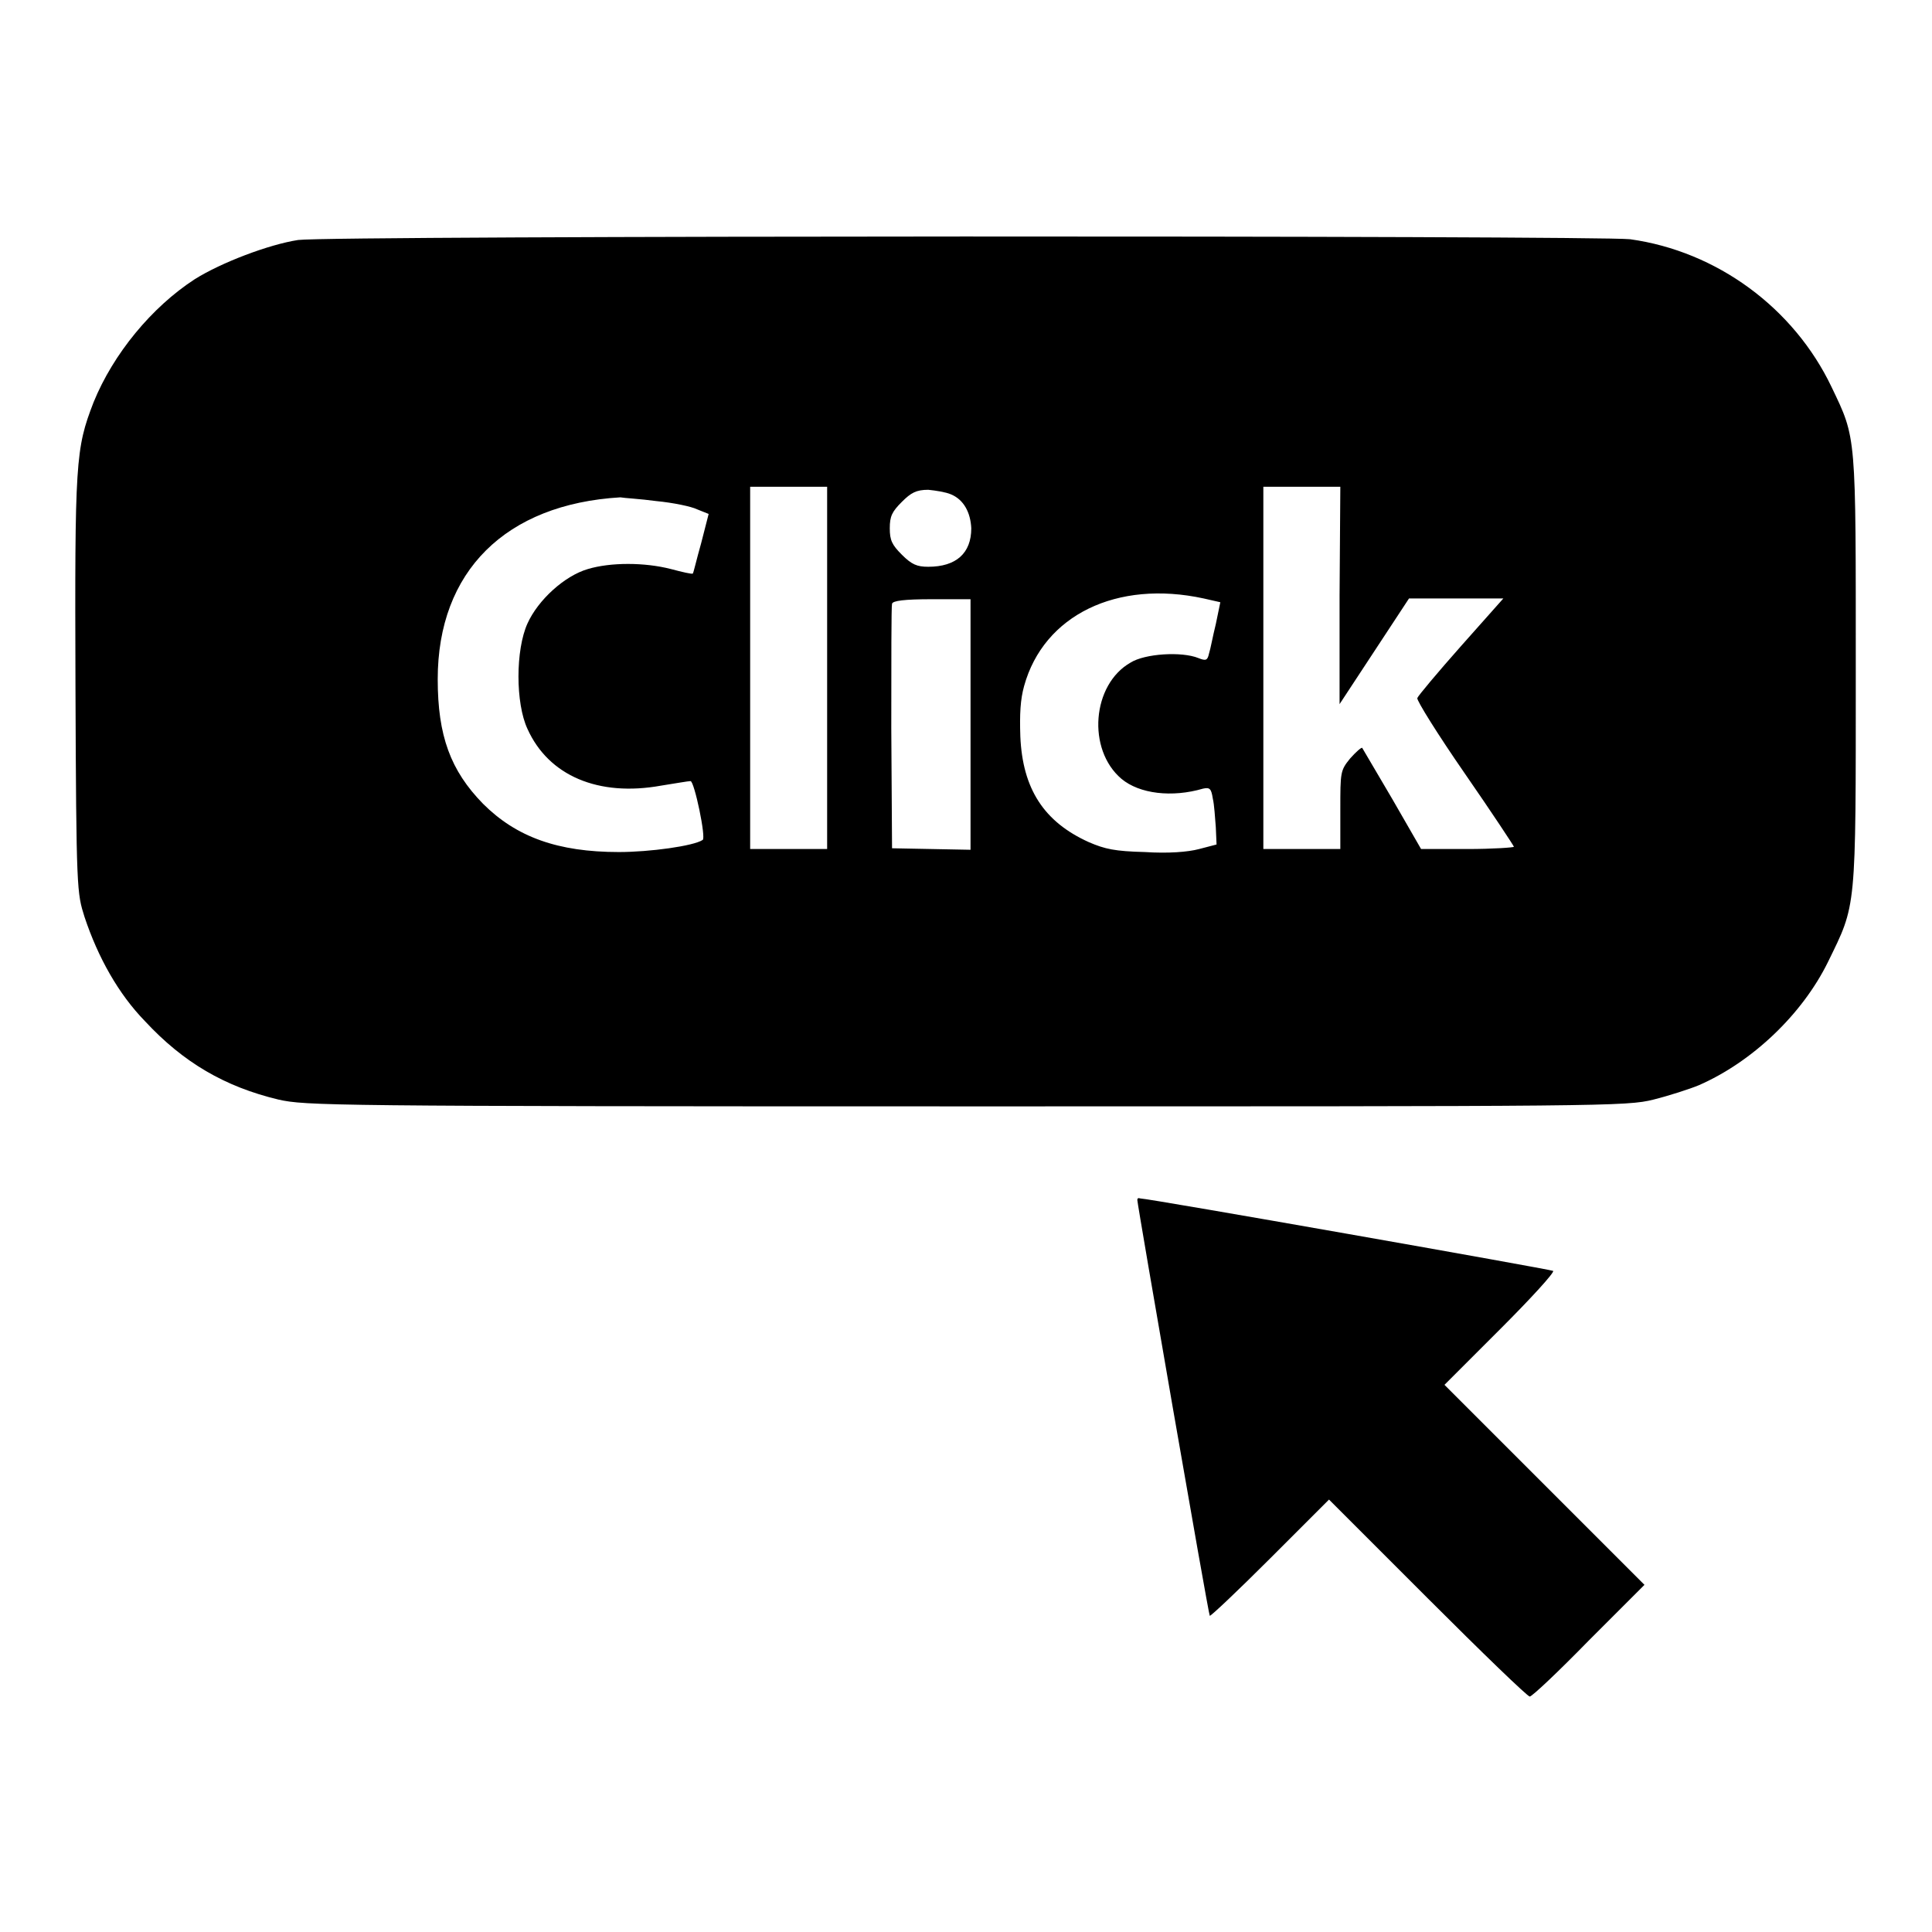
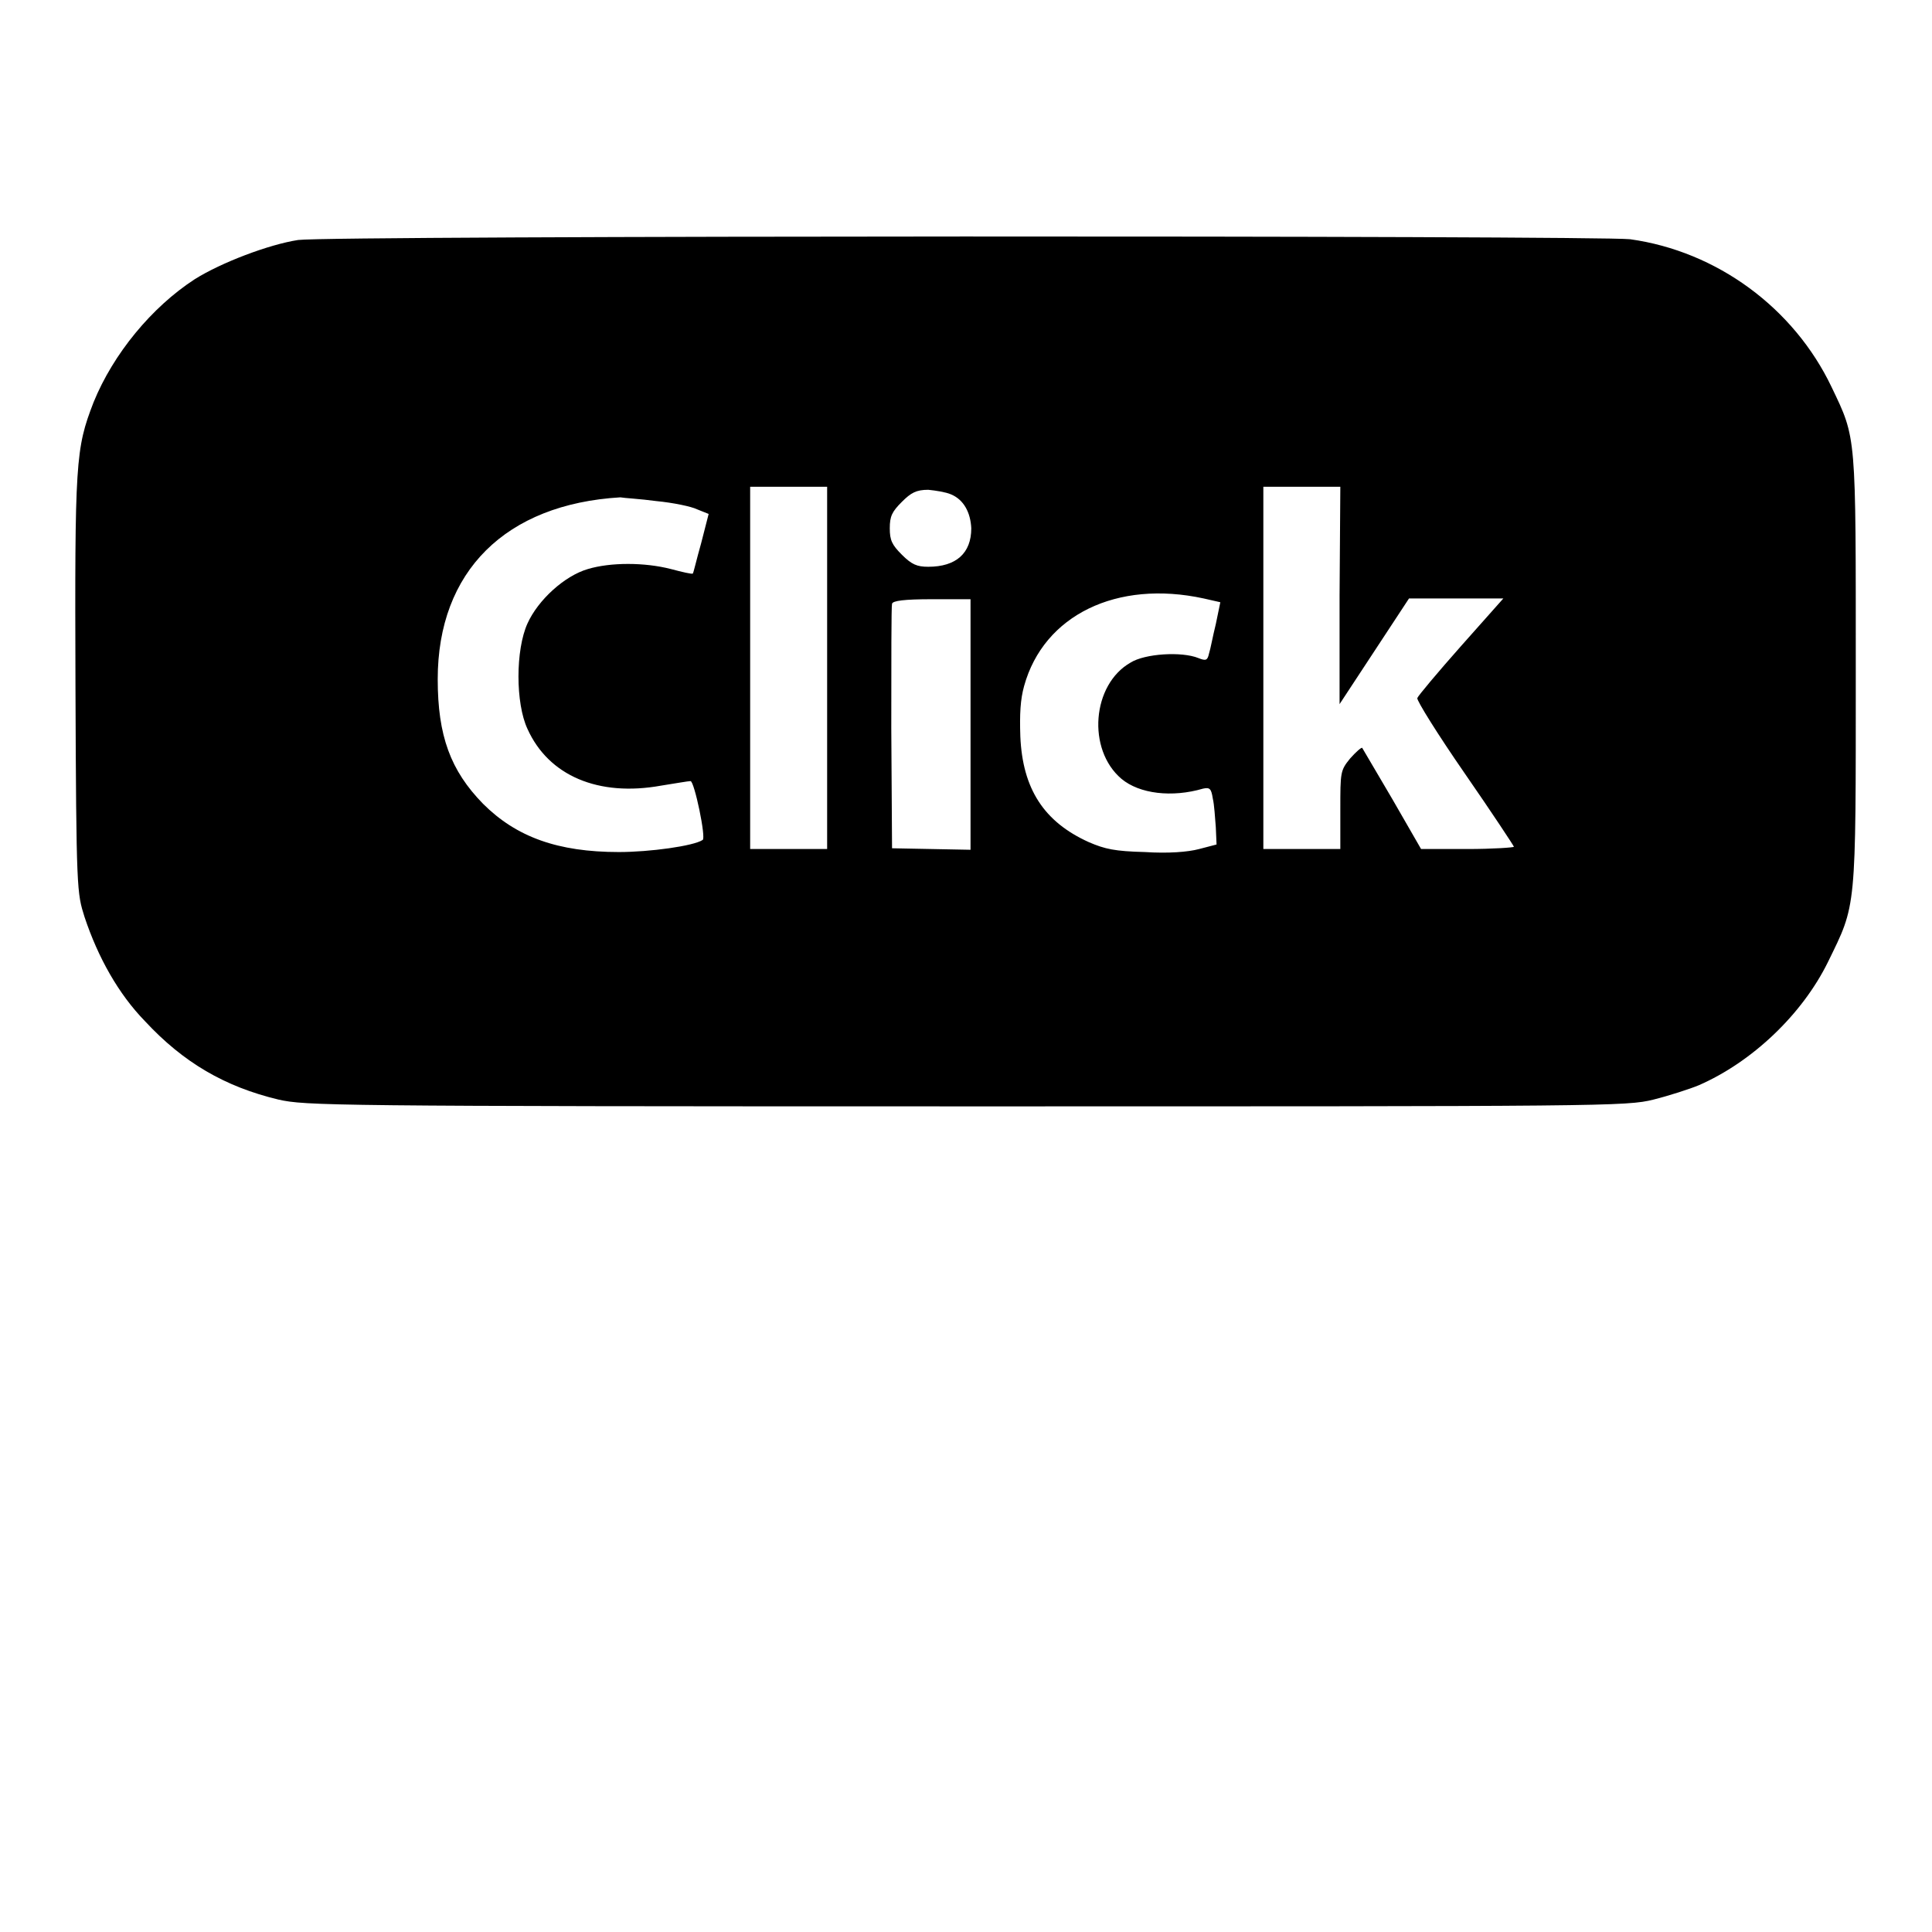
<svg xmlns="http://www.w3.org/2000/svg" version="1.1" x="0px" y="0px" viewBox="0 0 256 256" enable-background="new 0 0 256 256" xml:space="preserve">
  <g>
    <g>
      <g>
-         <path fill="#000000" d="M39.5,31.8c-3.9,0.6-10.2,3-13.7,5.2c-5.7,3.7-10.8,9.9-13.4,16.3C10,59.5,9.9,61.1,10,90.9c0.1,27.3,0.2,27.4,1.2,30.6c1.8,5.4,4.5,10.2,8,13.8c5.1,5.5,10.6,8.7,17.7,10.4c3.6,0.8,6.4,0.9,91.1,0.9c84.8,0,87.5,0,91.1-0.9c2-0.5,4.8-1.4,6-1.9c7.1-3.1,13.7-9.4,17.1-16.3c3.8-7.8,3.7-6.5,3.7-38.6c0-31.6,0.1-30.7-3.2-37.6c-5-10.5-15.2-18-26.7-19.6C211.5,31.2,43.9,31.2,39.5,31.8z M109.6,88.5v24h-5.1h-5.1v-24v-24h5.1h5.1V88.5z M177.5,78.9v14.4l4.6-7l4.6-7h6.3h6.2l-5.6,6.3c-3.1,3.5-5.7,6.6-5.8,6.9c-0.1,0.3,2.7,4.8,6.3,10c3.6,5.2,6.5,9.6,6.5,9.7c0,0.1-2.8,0.3-6.2,0.3h-6.1l-3.8-6.6c-2.1-3.6-3.9-6.6-4-6.8c-0.1-0.1-0.8,0.5-1.6,1.4c-1.3,1.6-1.3,1.8-1.3,6.8v5.2h-5.1h-5.1v-24v-24h5.1h5.1L177.5,78.9L177.5,78.9z M126,65.5c1.7,0.7,2.6,2.4,2.7,4.5c0,3.3-2,5.1-5.7,5.1c-1.5,0-2.2-0.3-3.5-1.6c-1.3-1.3-1.6-1.9-1.6-3.5c0-1.6,0.3-2.2,1.6-3.5c1.2-1.2,1.9-1.6,3.5-1.6C124,65,125.3,65.2,126,65.5z M87,66.4c2.1,0.2,4.6,0.7,5.4,1.1l1.5,0.6L92.9,72c-0.6,2.1-1,3.9-1.1,4c-0.1,0.1-1.4-0.2-2.9-0.6c-3.5-0.9-8-0.9-11,0c-3.1,0.9-6.6,4.1-8,7.2c-1.6,3.5-1.6,10.6,0,14c2.8,6.2,9.4,9,17.7,7.5c1.9-0.3,3.6-0.6,3.9-0.6c0.5,0,2.1,7.6,1.6,7.8c-1.2,0.8-7,1.6-11.1,1.6c-8.1,0-13.6-2-18-6.4c-4.3-4.4-6-9-6-16.5c0-14.3,9-23.2,24.2-24.1C82.7,66,84.8,66.1,87,66.4z M159.5,79.3l2.2,0.5l-0.6,2.9c-0.4,1.6-0.7,3.3-0.9,3.9c-0.2,0.9-0.4,1-1.4,0.6c-2.2-0.9-7.1-0.6-9,0.6c-5.1,2.9-5.8,11.5-1.2,15.4c2.4,2,6.7,2.5,10.8,1.3c0.9-0.2,1.1,0,1.3,1.3c0.2,0.8,0.3,2.6,0.4,3.8l0.1,2.3l-2.3,0.6c-1.5,0.4-4.1,0.6-7.2,0.4c-4-0.1-5.3-0.4-7.4-1.3c-6-2.7-8.8-7.1-9.1-14c-0.1-3,0-4.9,0.5-6.7C138.3,81.5,148,76.8,159.5,79.3z M128.6,95.9v16.7l-5.2-0.1l-5.2-0.1l-0.1-15.9c0-8.8,0-16.2,0.1-16.5c0.1-0.4,1.6-0.6,5.3-0.6h5.1L128.6,95.9L128.6,95.9z" />
-         <path fill="#000000" d="M150.7,159c0,0.6,9.4,54.8,9.6,55.1c0.1,0.1,3.7-3.3,8-7.6l7.8-7.8l13.1,13.1c7.2,7.2,13.2,13,13.5,13c0.3,0,3.8-3.3,7.8-7.4l7.4-7.4l-13.3-13.3l-13.2-13.2l7.4-7.4c4.1-4.1,7.2-7.5,7-7.7c-0.3-0.2-53.6-9.6-54.7-9.6C150.8,158.7,150.7,158.8,150.7,159z" />
+         <path fill="#000000" d="M39.5,31.8c-3.9,0.6-10.2,3-13.7,5.2c-5.7,3.7-10.8,9.9-13.4,16.3C10,59.5,9.9,61.1,10,90.9c0.1,27.3,0.2,27.4,1.2,30.6c1.8,5.4,4.5,10.2,8,13.8c5.1,5.5,10.6,8.7,17.7,10.4c3.6,0.8,6.4,0.9,91.1,0.9c84.8,0,87.5,0,91.1-0.9c2-0.5,4.8-1.4,6-1.9c7.1-3.1,13.7-9.4,17.1-16.3c3.8-7.8,3.7-6.5,3.7-38.6c0-31.6,0.1-30.7-3.2-37.6c-5-10.5-15.2-18-26.7-19.6C211.5,31.2,43.9,31.2,39.5,31.8z M109.6,88.5v24h-5.1h-5.1v-24v-24h5.1h5.1z M177.5,78.9v14.4l4.6-7l4.6-7h6.3h6.2l-5.6,6.3c-3.1,3.5-5.7,6.6-5.8,6.9c-0.1,0.3,2.7,4.8,6.3,10c3.6,5.2,6.5,9.6,6.5,9.7c0,0.1-2.8,0.3-6.2,0.3h-6.1l-3.8-6.6c-2.1-3.6-3.9-6.6-4-6.8c-0.1-0.1-0.8,0.5-1.6,1.4c-1.3,1.6-1.3,1.8-1.3,6.8v5.2h-5.1h-5.1v-24v-24h5.1h5.1L177.5,78.9L177.5,78.9z M126,65.5c1.7,0.7,2.6,2.4,2.7,4.5c0,3.3-2,5.1-5.7,5.1c-1.5,0-2.2-0.3-3.5-1.6c-1.3-1.3-1.6-1.9-1.6-3.5c0-1.6,0.3-2.2,1.6-3.5c1.2-1.2,1.9-1.6,3.5-1.6C124,65,125.3,65.2,126,65.5z M87,66.4c2.1,0.2,4.6,0.7,5.4,1.1l1.5,0.6L92.9,72c-0.6,2.1-1,3.9-1.1,4c-0.1,0.1-1.4-0.2-2.9-0.6c-3.5-0.9-8-0.9-11,0c-3.1,0.9-6.6,4.1-8,7.2c-1.6,3.5-1.6,10.6,0,14c2.8,6.2,9.4,9,17.7,7.5c1.9-0.3,3.6-0.6,3.9-0.6c0.5,0,2.1,7.6,1.6,7.8c-1.2,0.8-7,1.6-11.1,1.6c-8.1,0-13.6-2-18-6.4c-4.3-4.4-6-9-6-16.5c0-14.3,9-23.2,24.2-24.1C82.7,66,84.8,66.1,87,66.4z M159.5,79.3l2.2,0.5l-0.6,2.9c-0.4,1.6-0.7,3.3-0.9,3.9c-0.2,0.9-0.4,1-1.4,0.6c-2.2-0.9-7.1-0.6-9,0.6c-5.1,2.9-5.8,11.5-1.2,15.4c2.4,2,6.7,2.5,10.8,1.3c0.9-0.2,1.1,0,1.3,1.3c0.2,0.8,0.3,2.6,0.4,3.8l0.1,2.3l-2.3,0.6c-1.5,0.4-4.1,0.6-7.2,0.4c-4-0.1-5.3-0.4-7.4-1.3c-6-2.7-8.8-7.1-9.1-14c-0.1-3,0-4.9,0.5-6.7C138.3,81.5,148,76.8,159.5,79.3z M128.6,95.9v16.7l-5.2-0.1l-5.2-0.1l-0.1-15.9c0-8.8,0-16.2,0.1-16.5c0.1-0.4,1.6-0.6,5.3-0.6h5.1L128.6,95.9L128.6,95.9z" />
      </g>
    </g>
  </g>
</svg>